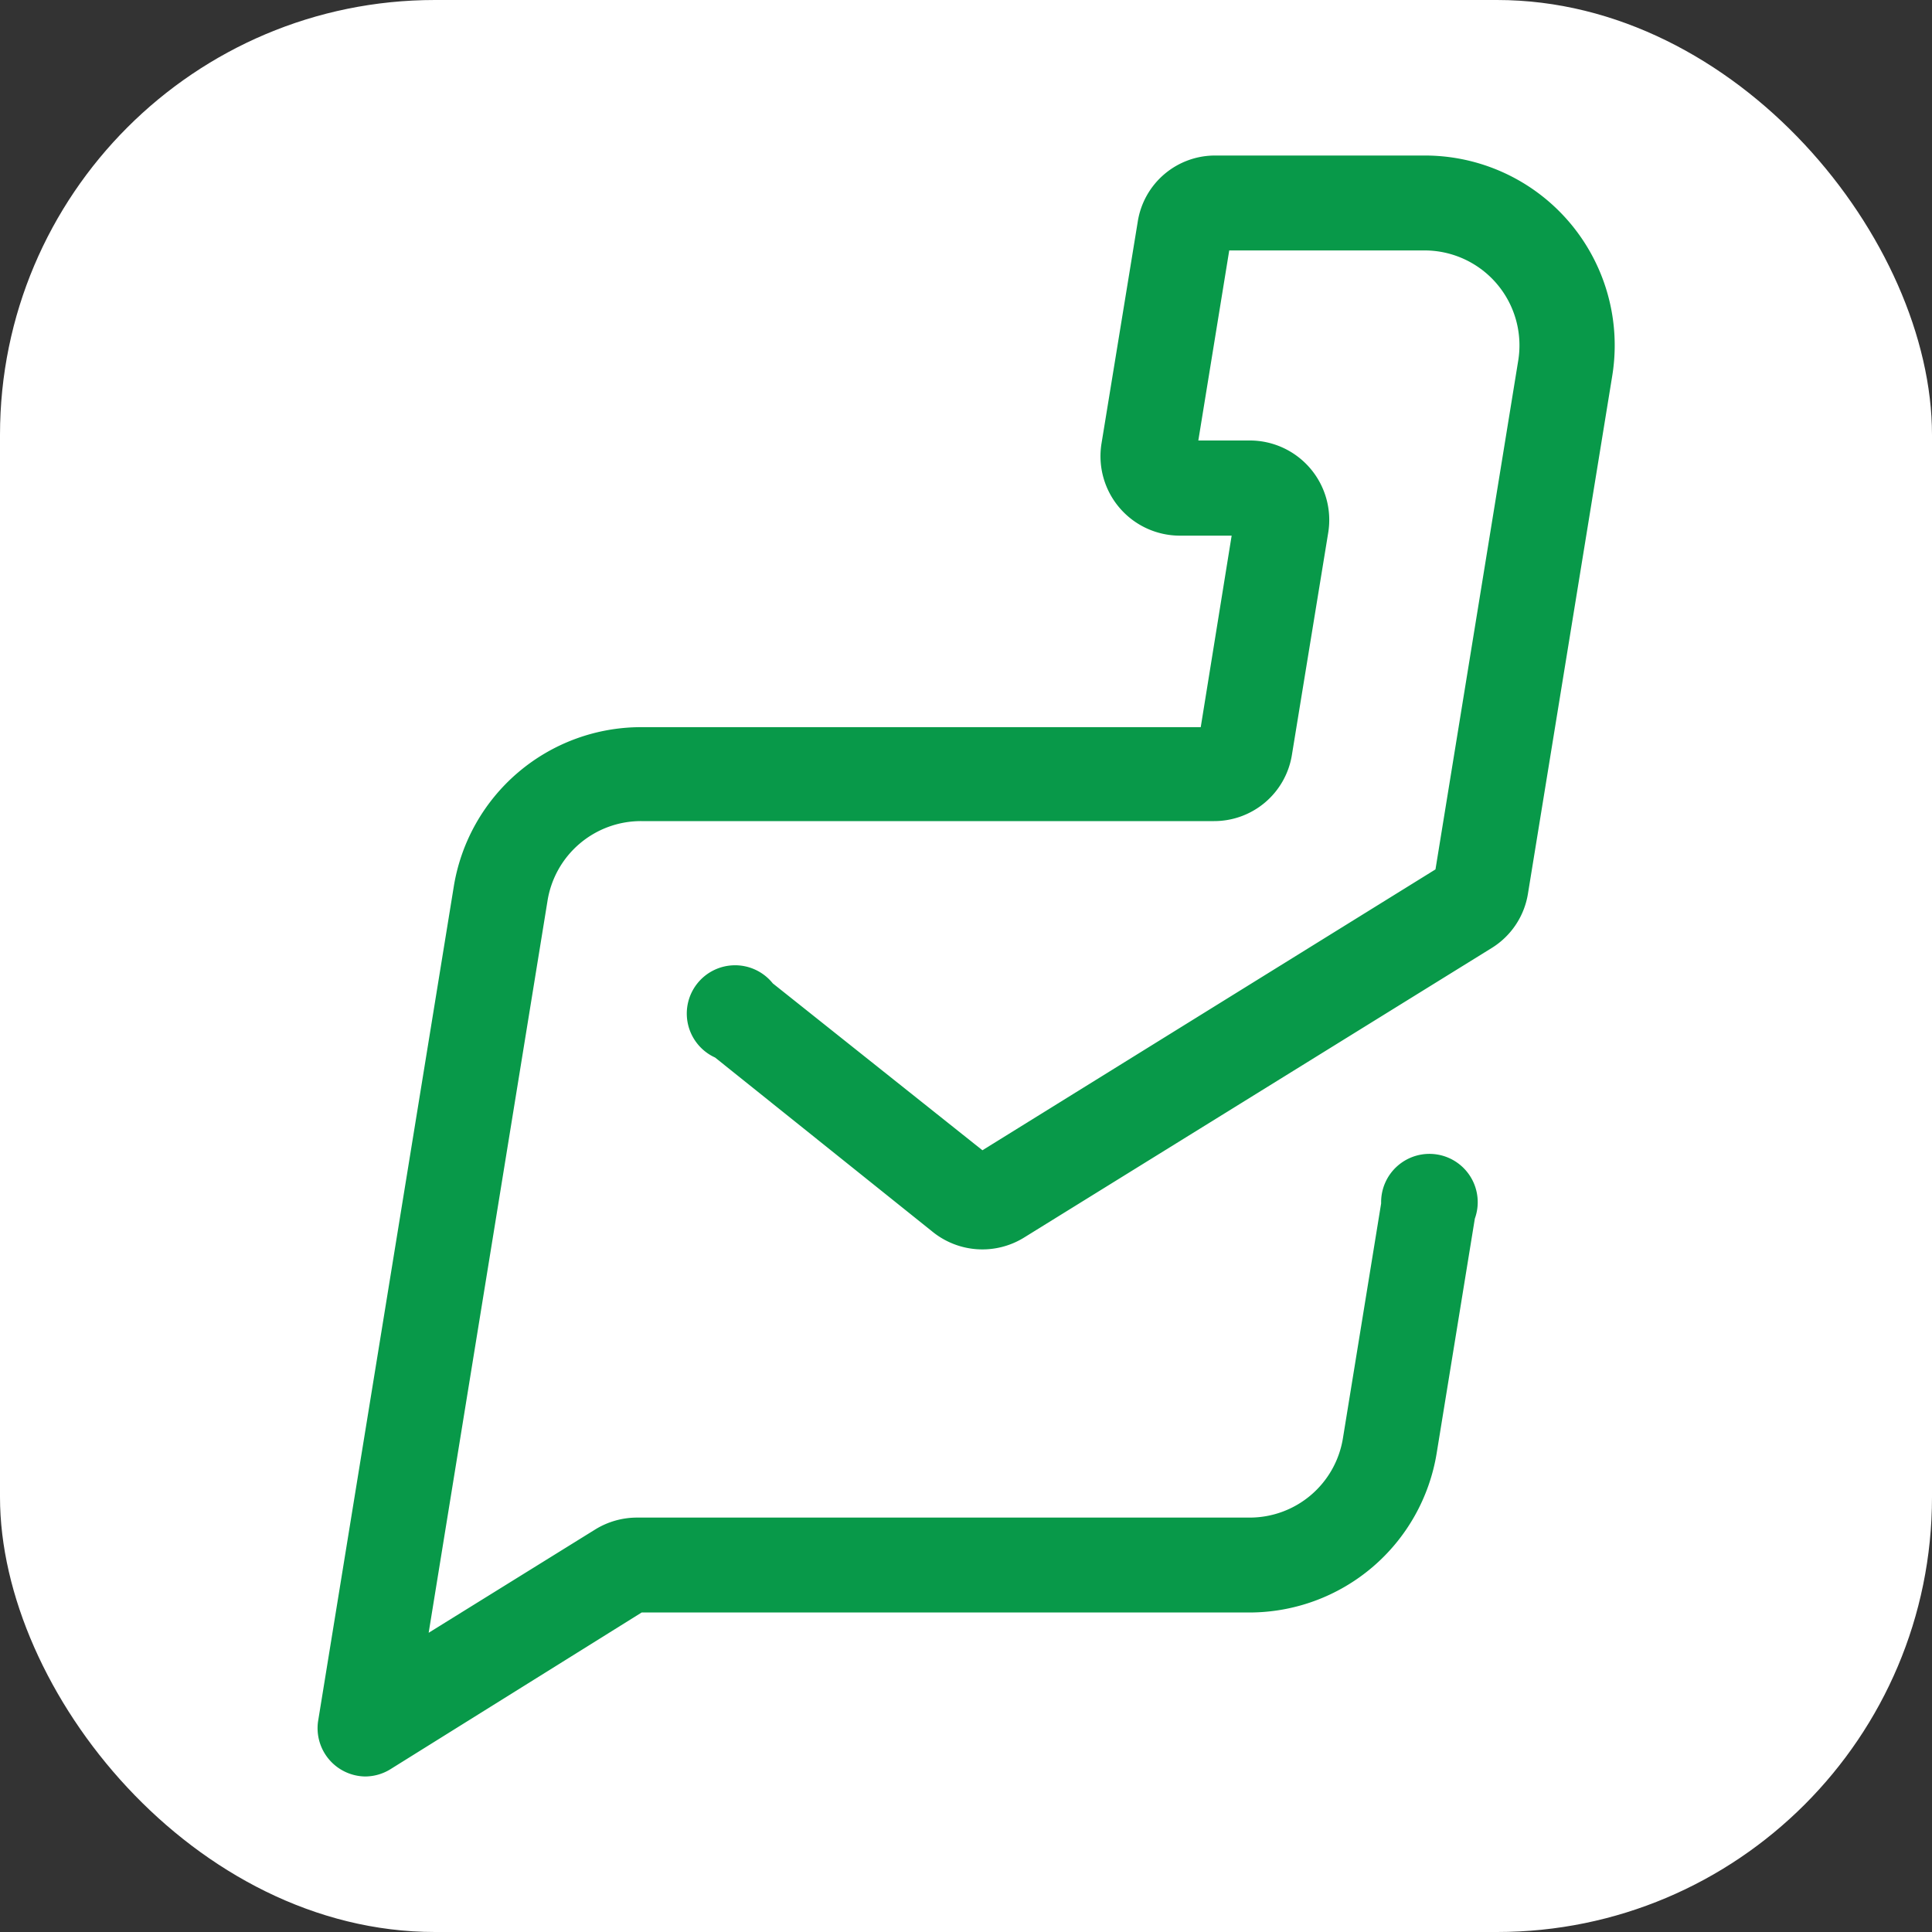
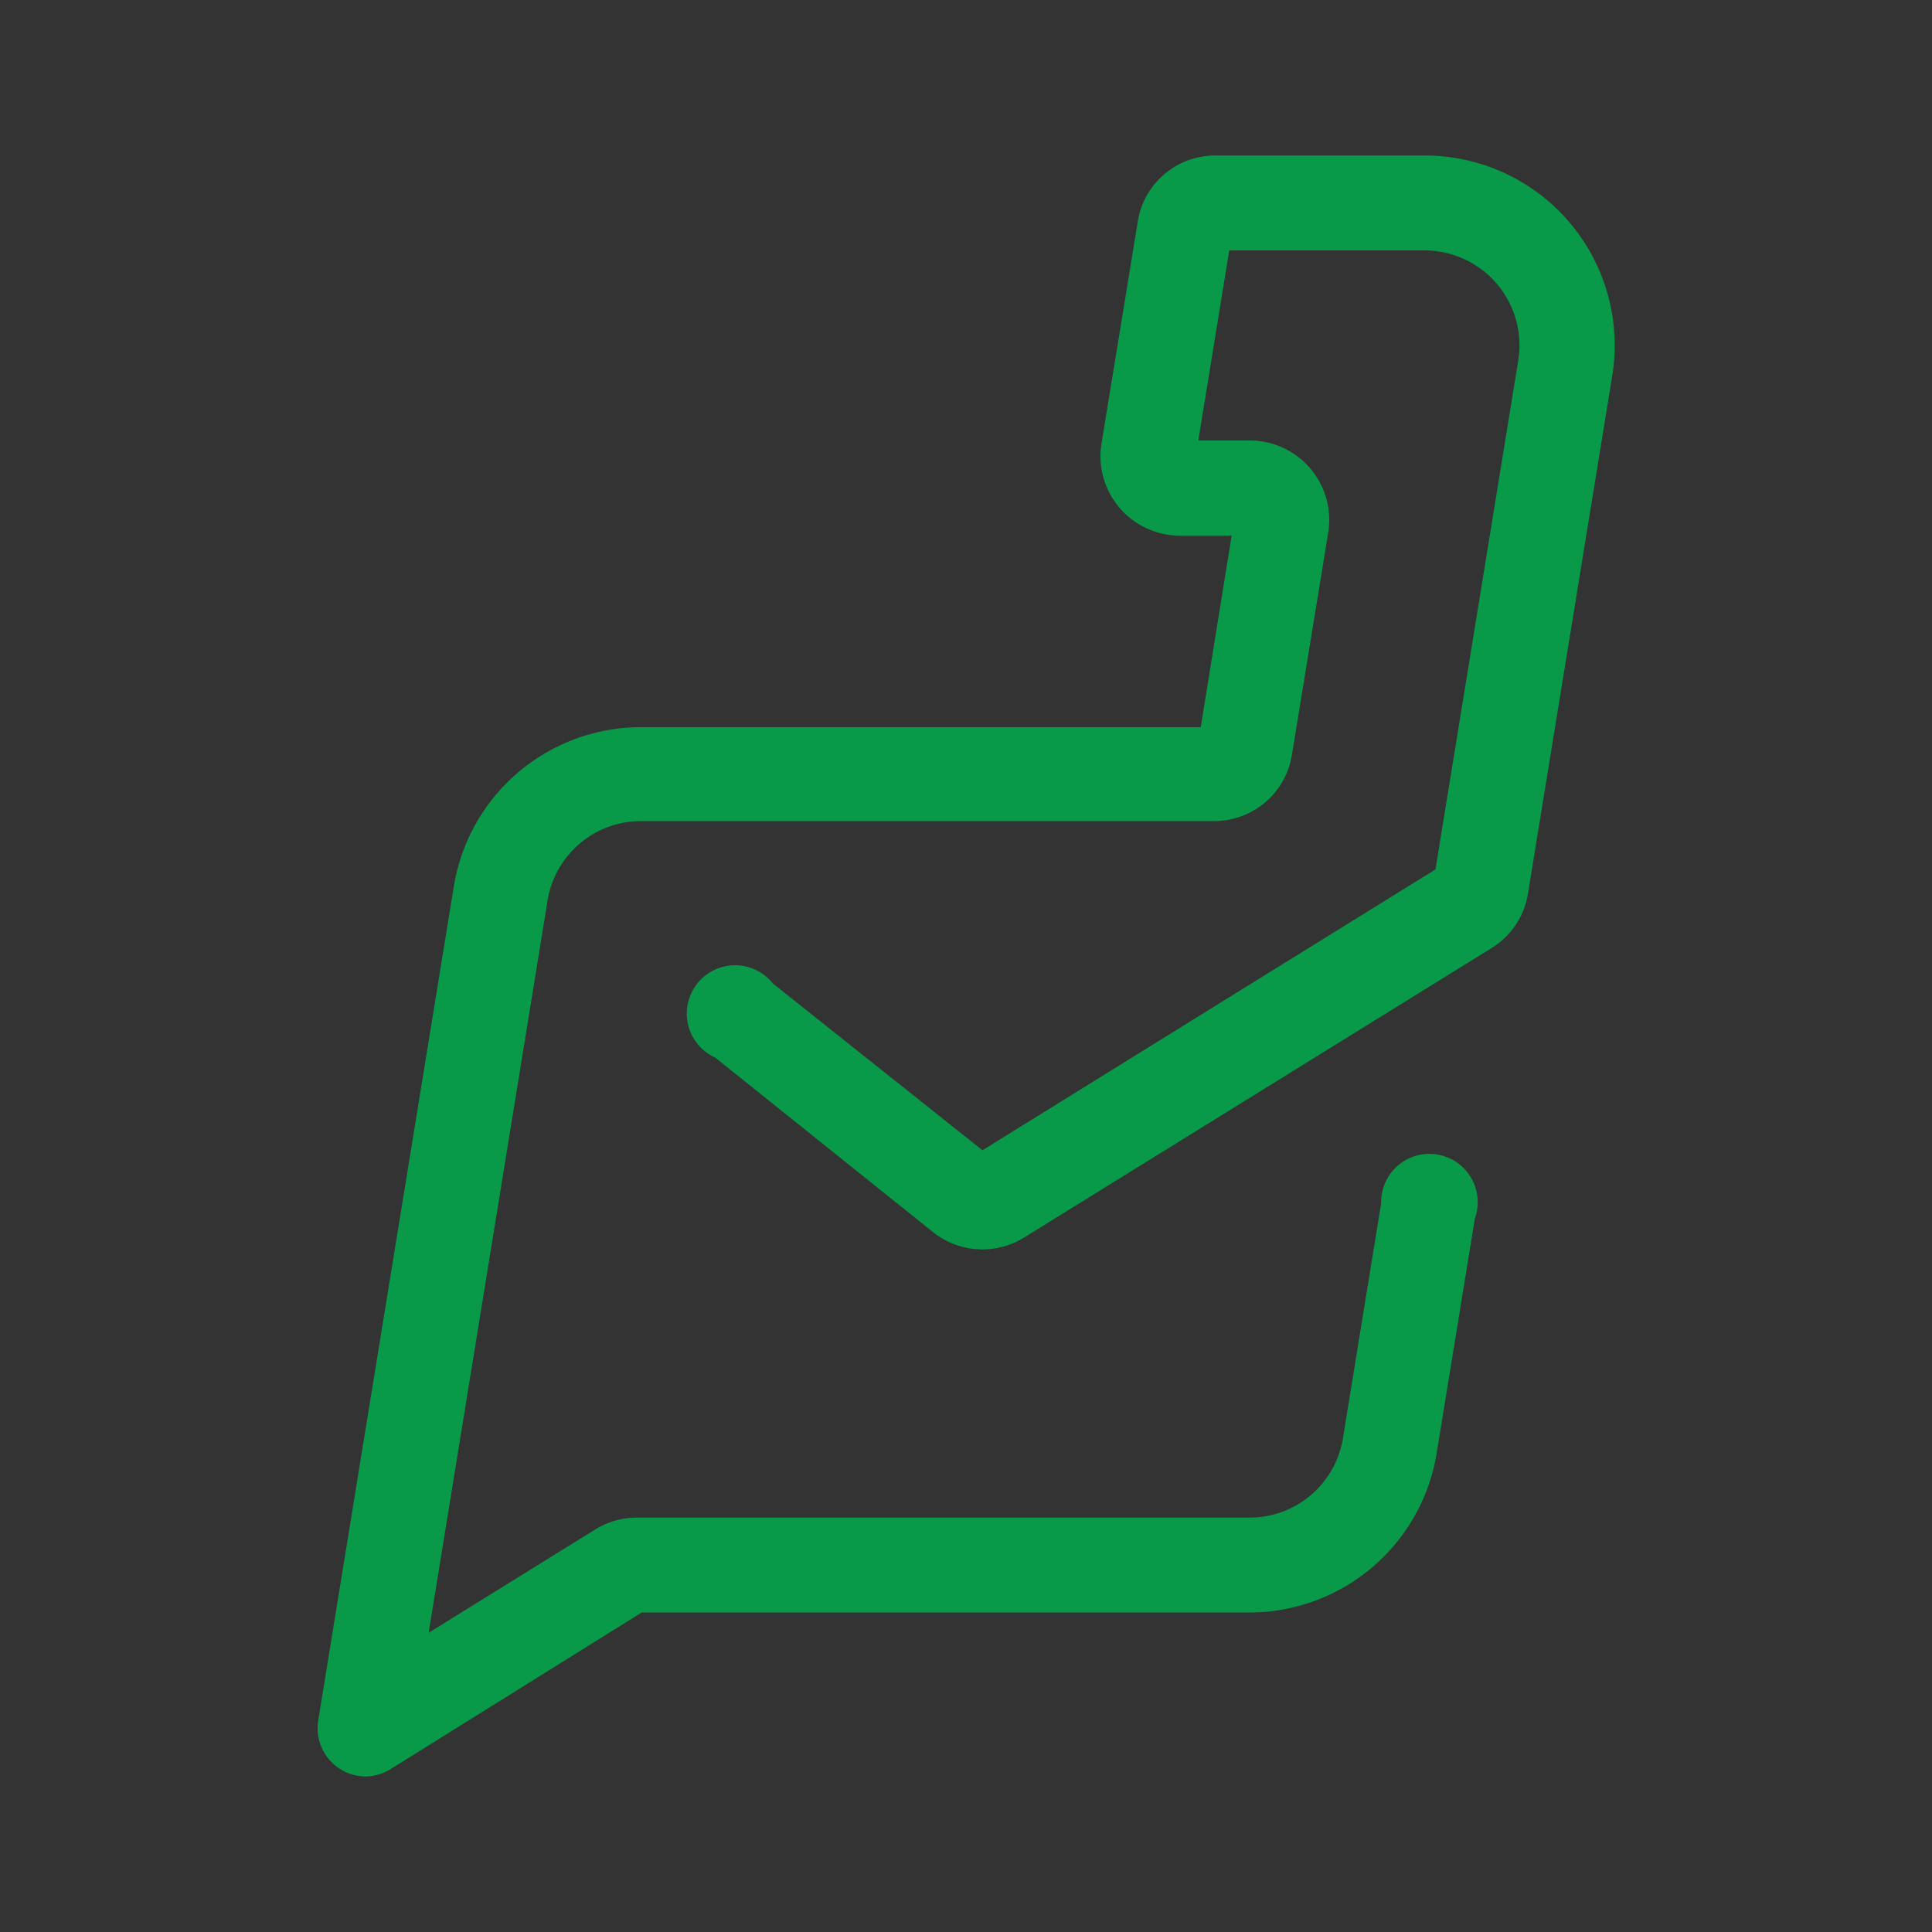
<svg xmlns="http://www.w3.org/2000/svg" width="80" height="80" viewBox="0 0 80 80">
  <rect x="0" y="0" width="80" height="80" fill="#333333" stroke="none" />
  <title>Zoho Desk_logo</title>
-   <rect width="80" height="80" rx="18.01" fill="#fff" />
  <path d="M15.11,73.56a2,2,0,0,1-1.94-2.28l5.62-34.57a7.86,7.86,0,0,1,7.76-6.6H49.72L51,22.18H48.85a3.29,3.29,0,0,1-3.24-3.81l1.5-9.18a3.24,3.24,0,0,1,3.23-2.75H59a7.86,7.86,0,0,1,7.76,9.12L63.27,37a3.25,3.25,0,0,1-1.51,2.26l-19.38,12A3.28,3.28,0,0,1,38.61,51l-9-7.21A2,2,0,1,1,32,40.72l8.68,6.91L59.44,36l3.43-21.09A3.93,3.93,0,0,0,59,10.37H50.9l-1.28,7.87h2.16A3.29,3.29,0,0,1,55,22.05l-1.51,9.24A3.26,3.26,0,0,1,50.27,34H26.55a3.92,3.92,0,0,0-3.88,3.31l-4.92,30.3,6.9-4.28a3.3,3.3,0,0,1,1.73-.49H51.73a3.91,3.91,0,0,0,3.88-3.3l1.58-9.71a2,2,0,1,1,3.88.63l-1.58,9.71a7.86,7.86,0,0,1-7.76,6.6H26.57L16.15,73.27A2,2,0,0,1,15.11,73.56Z" fill="#089949" />
</svg>